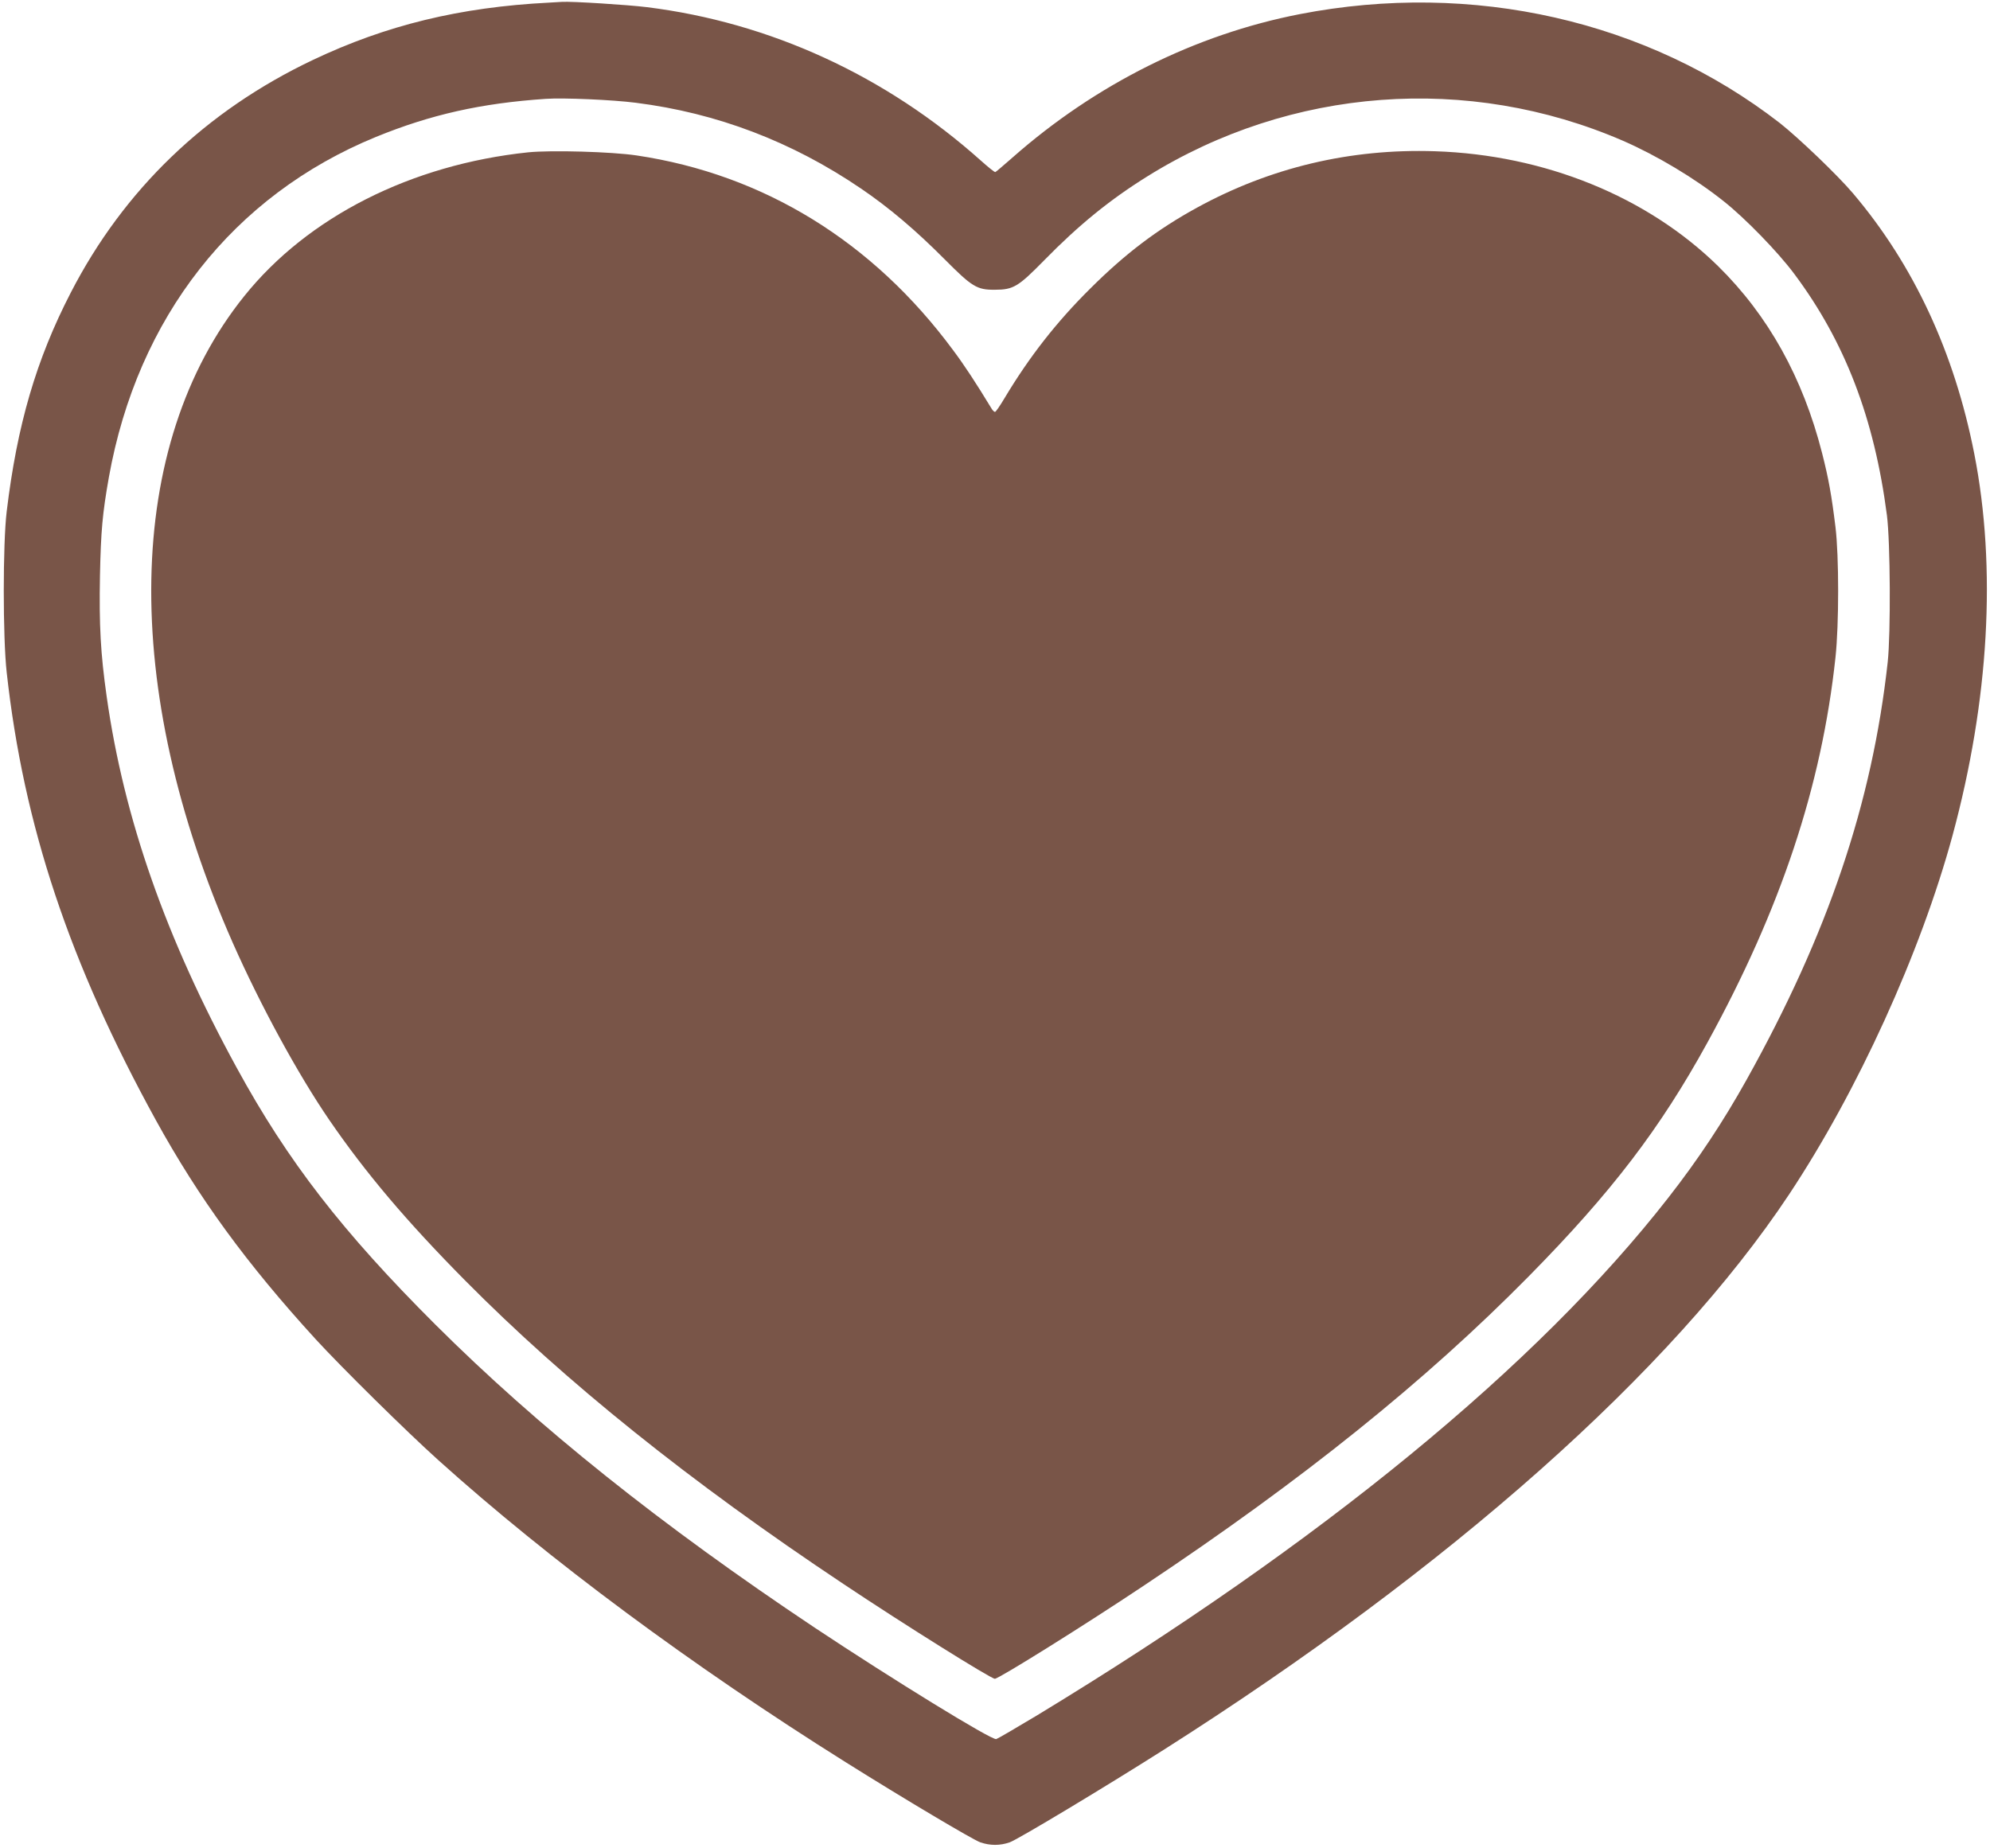
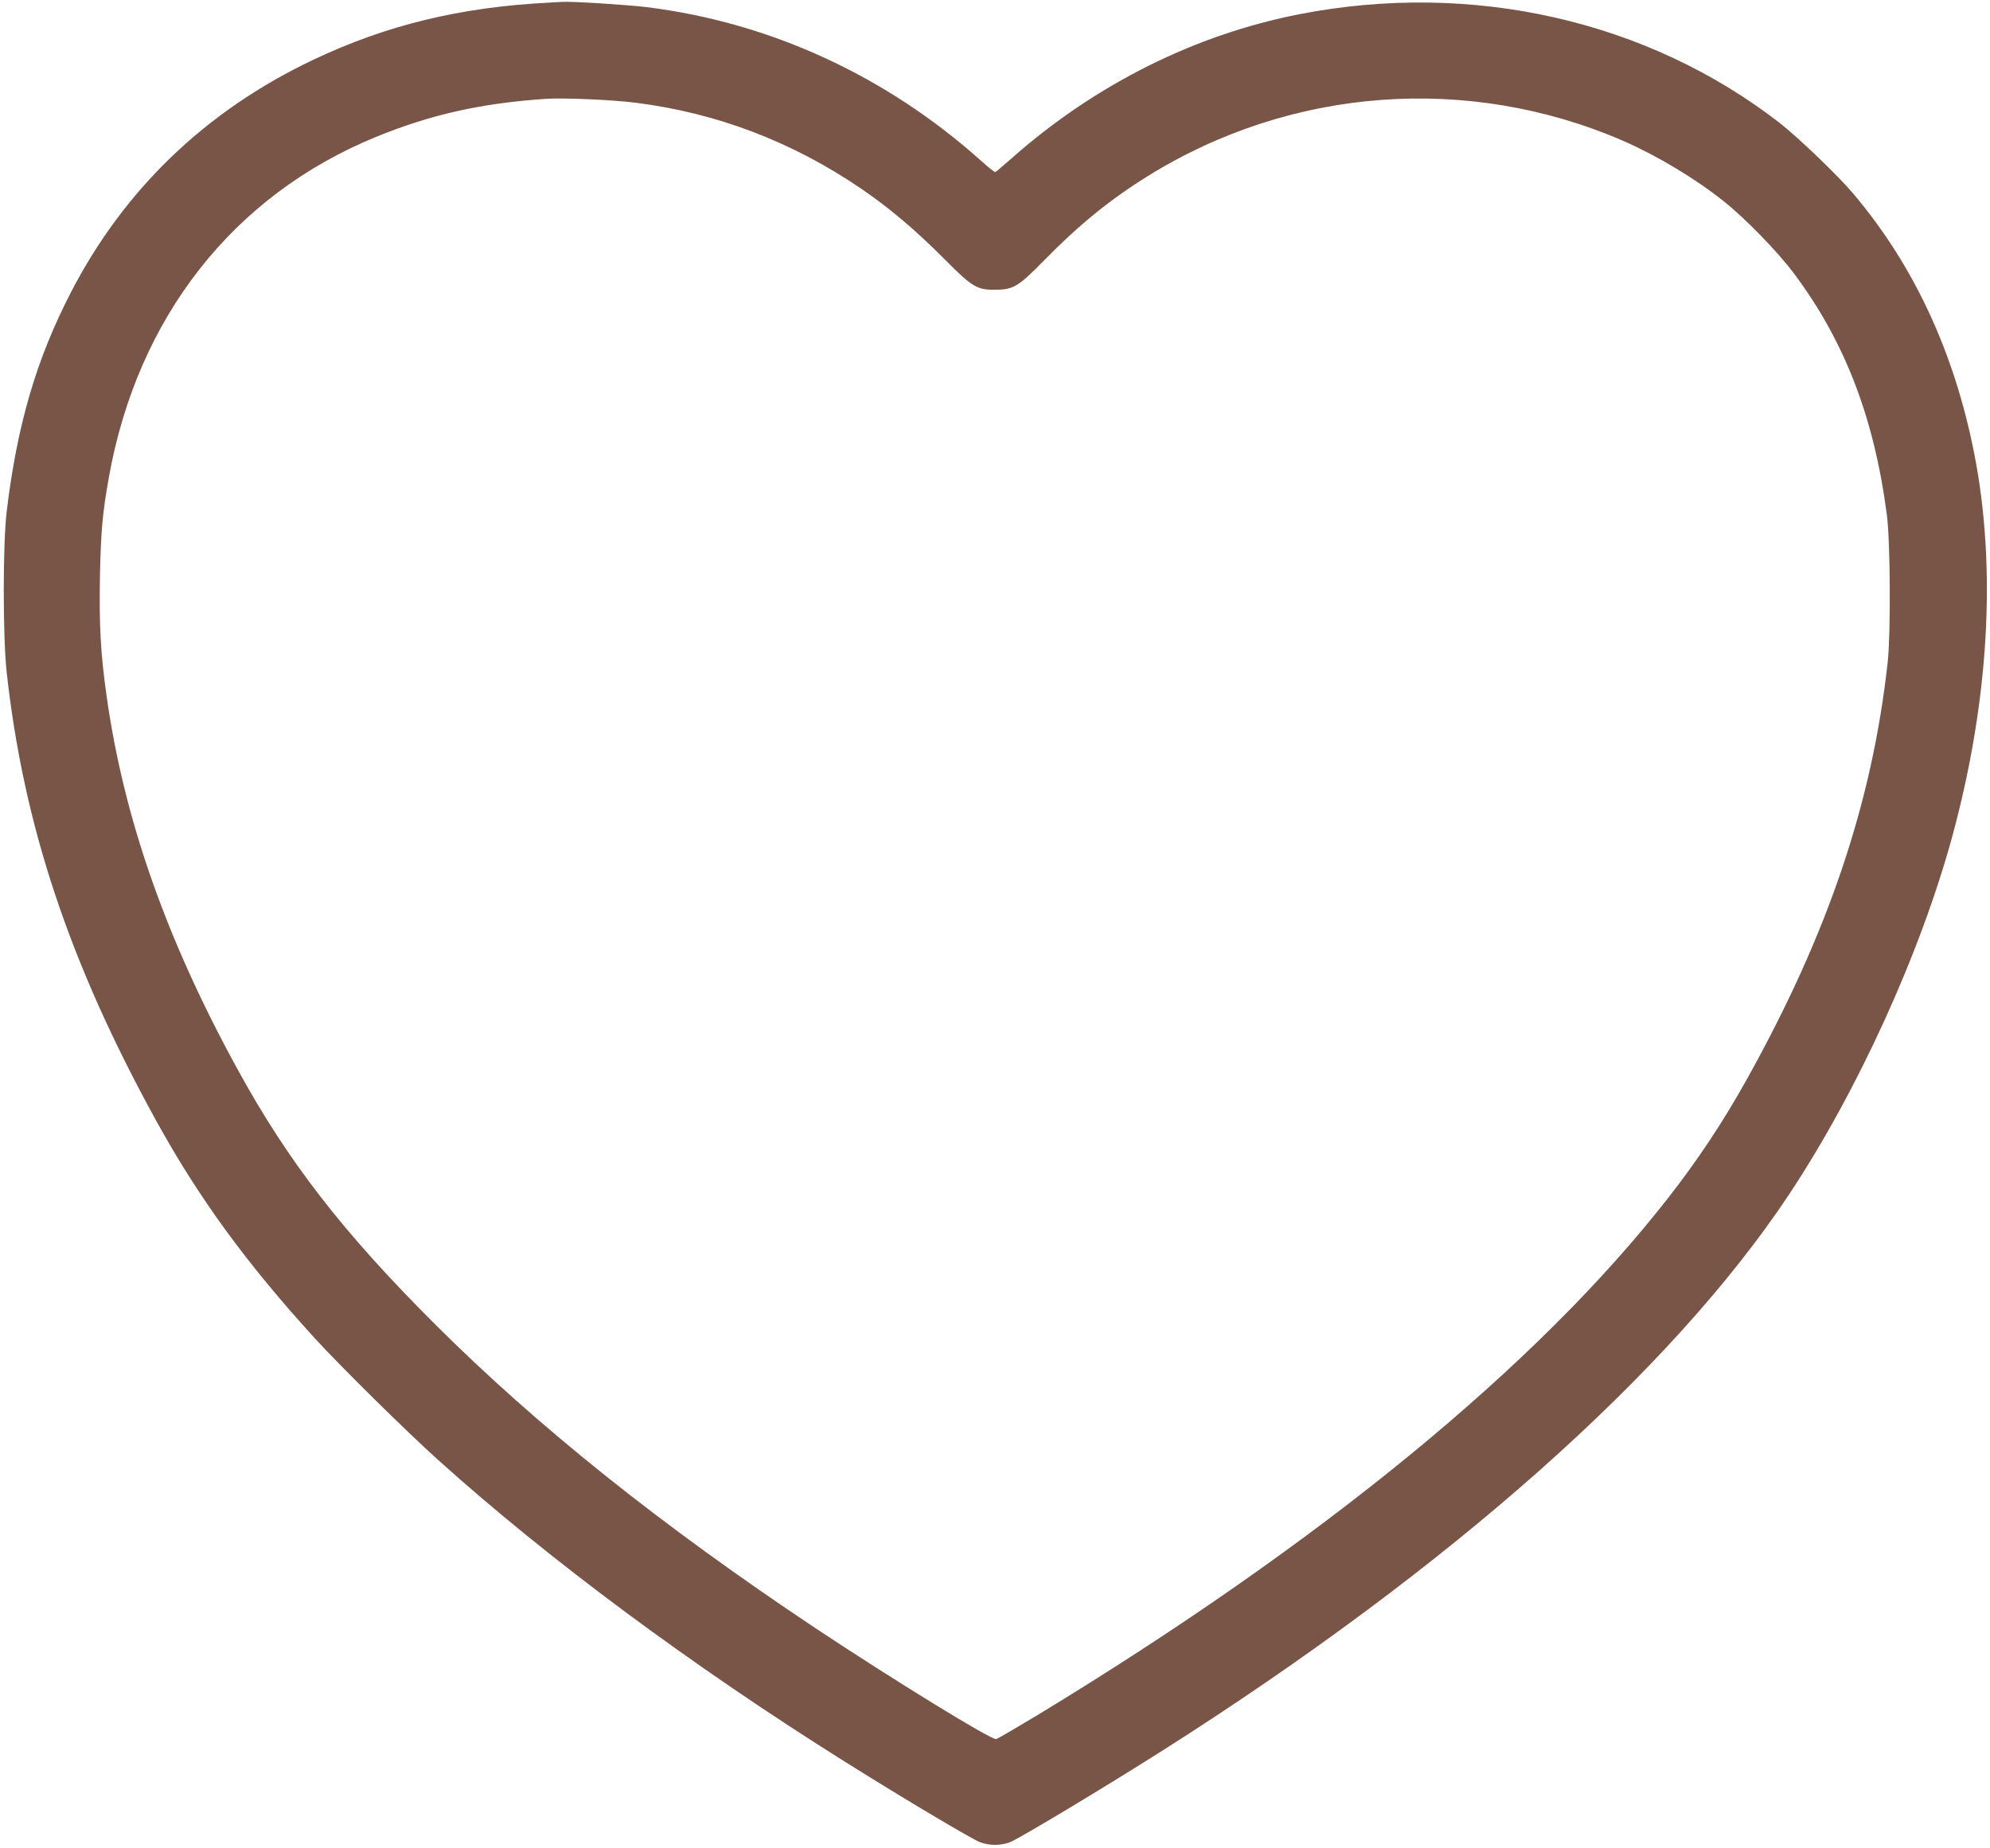
<svg xmlns="http://www.w3.org/2000/svg" version="1.0" width="1280pt" height="1189pt" viewBox="0 0 1280 1189" preserveAspectRatio="xMidYMid meet">
  <g transform="translate(0,1189) scale(0.1,-0.1)" fill="#795548" stroke="none">
    <path d="M3530 11873 c-571 -29 -1047 -145 -1518 -369 -688 -327 -1215 -833 -1557 -1497 -222 -430 -345 -851 -412 -1408 -25 -207 -25 -809 0 -1034 109 -987 404 -1871 960 -2882 276 -501 583 -922 1027 -1408 167 -182 581 -591 790 -779 711 -640 1633 -1324 2620 -1943 376 -236 817 -498 865 -515 64 -22 127 -22 190 0 53 19 617 358 990 595 1845 1172 3266 2434 4022 3572 442 666 847 1556 1052 2310 235 868 284 1722 140 2455 -128 653 -390 1216 -780 1676 -99 117 -349 356 -469 451 -851 661 -1978 918 -3090 702 -672 -131 -1313 -451 -1848 -923 -57 -50 -106 -92 -110 -93 -4 -2 -45 31 -92 73 -611 547 -1358 890 -2150 988 -120 15 -483 38 -545 34 -16 -1 -55 -3 -85 -5z m559 -644 c523 -66 1005 -250 1449 -552 180 -122 353 -269 536 -453 179 -180 209 -199 326 -198 118 0 150 20 315 188 225 230 425 392 666 542 922 574 2062 659 3057 229 218 -95 466 -243 652 -392 136 -108 347 -325 451 -465 326 -436 515 -929 596 -1553 22 -173 25 -760 5 -945 -100 -907 -384 -1747 -907 -2685 -150 -269 -311 -513 -504 -760 -841 -1079 -2233 -2221 -4060 -3330 -135 -81 -253 -150 -263 -153 -30 -8 -670 386 -1168 717 -988 659 -1781 1293 -2441 1951 -595 594 -948 1049 -1276 1650 -455 832 -726 1603 -837 2390 -39 276 -49 456 -43 777 6 288 16 399 57 631 184 1030 800 1815 1718 2191 352 144 677 217 1092 245 114 8 431 -6 579 -25z" />
-     <path d="M3397 10910 c-752 -79 -1417 -415 -1826 -925 -771 -959 -798 -2519 -74 -4160 179 -404 419 -845 621 -1140 234 -341 496 -651 875 -1034 648 -654 1444 -1293 2432 -1951 386 -258 949 -610 974 -610 25 0 573 342 961 601 1019 679 1809 1314 2475 1990 531 539 844 949 1148 1503 471 858 734 1648 823 2476 23 211 23 653 0 840 -25 204 -44 310 -86 475 -124 486 -346 885 -669 1203 -457 448 -1116 716 -1821 739 -545 18 -1060 -105 -1531 -363 -255 -140 -459 -294 -685 -519 -219 -217 -393 -440 -553 -707 -29 -49 -56 -88 -61 -88 -5 0 -16 10 -23 23 -99 163 -175 279 -247 375 -516 698 -1218 1130 -2035 1252 -160 24 -550 35 -698 20z" />
  </g>
</svg>